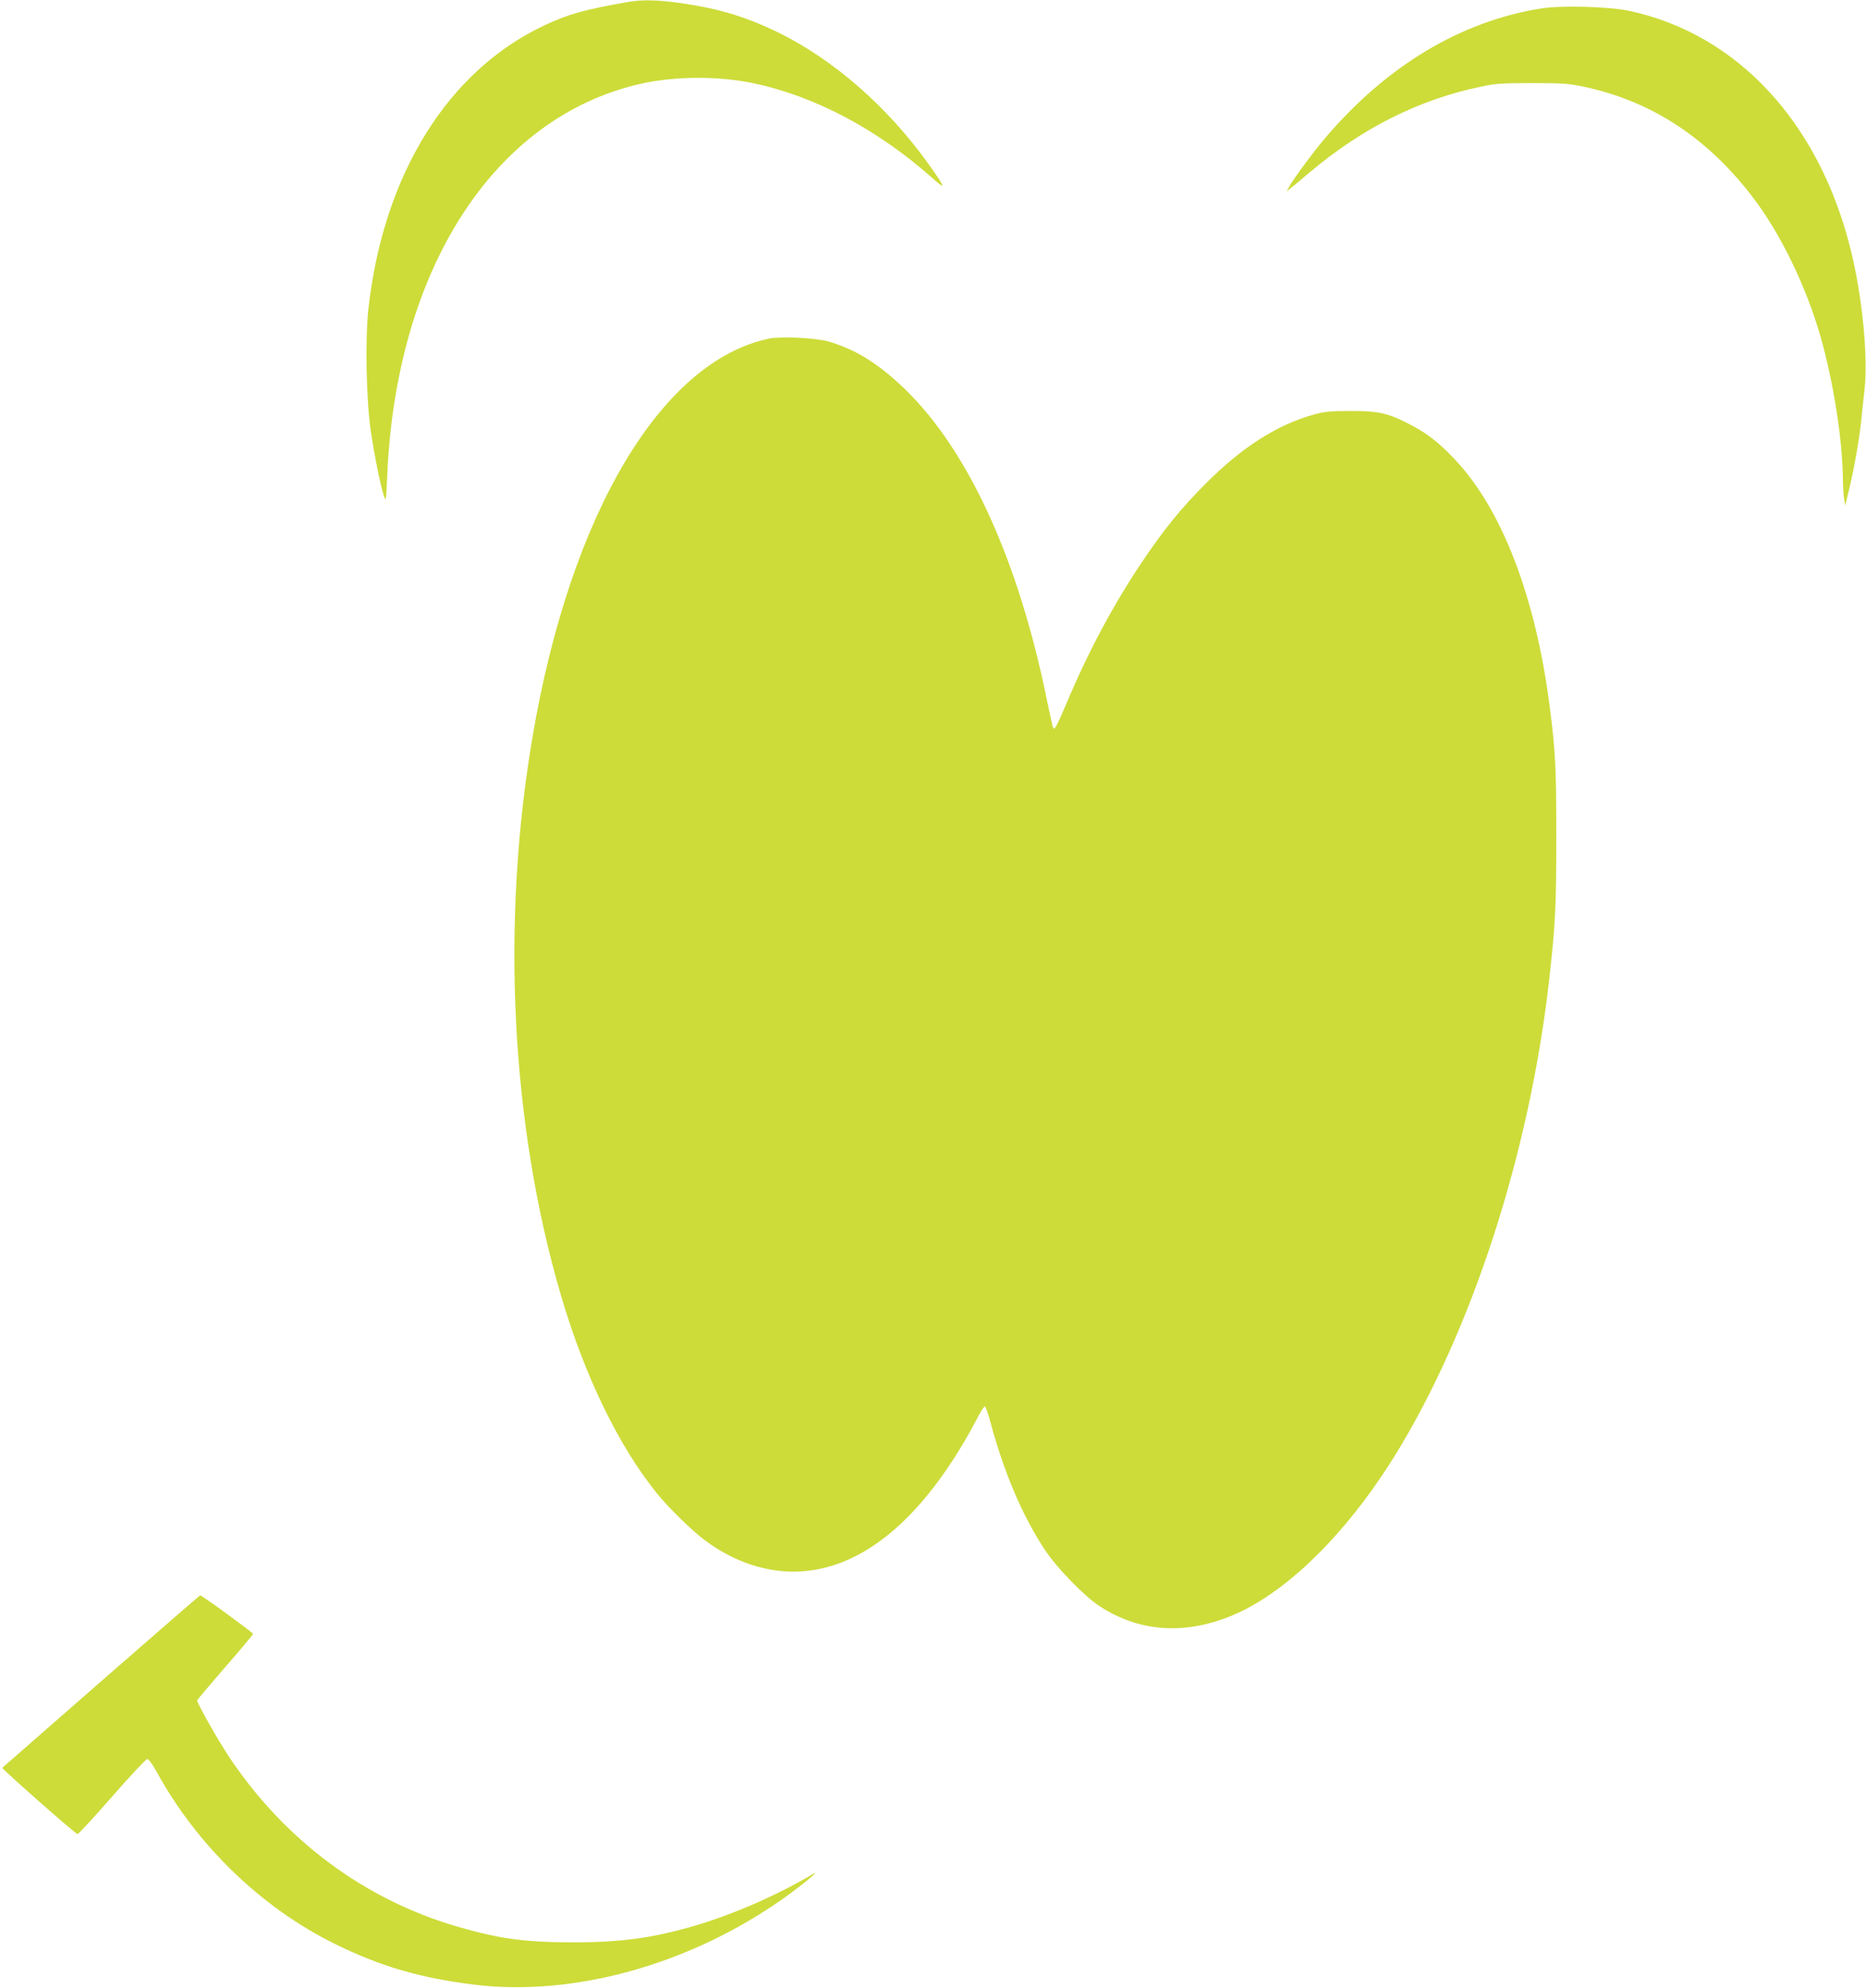
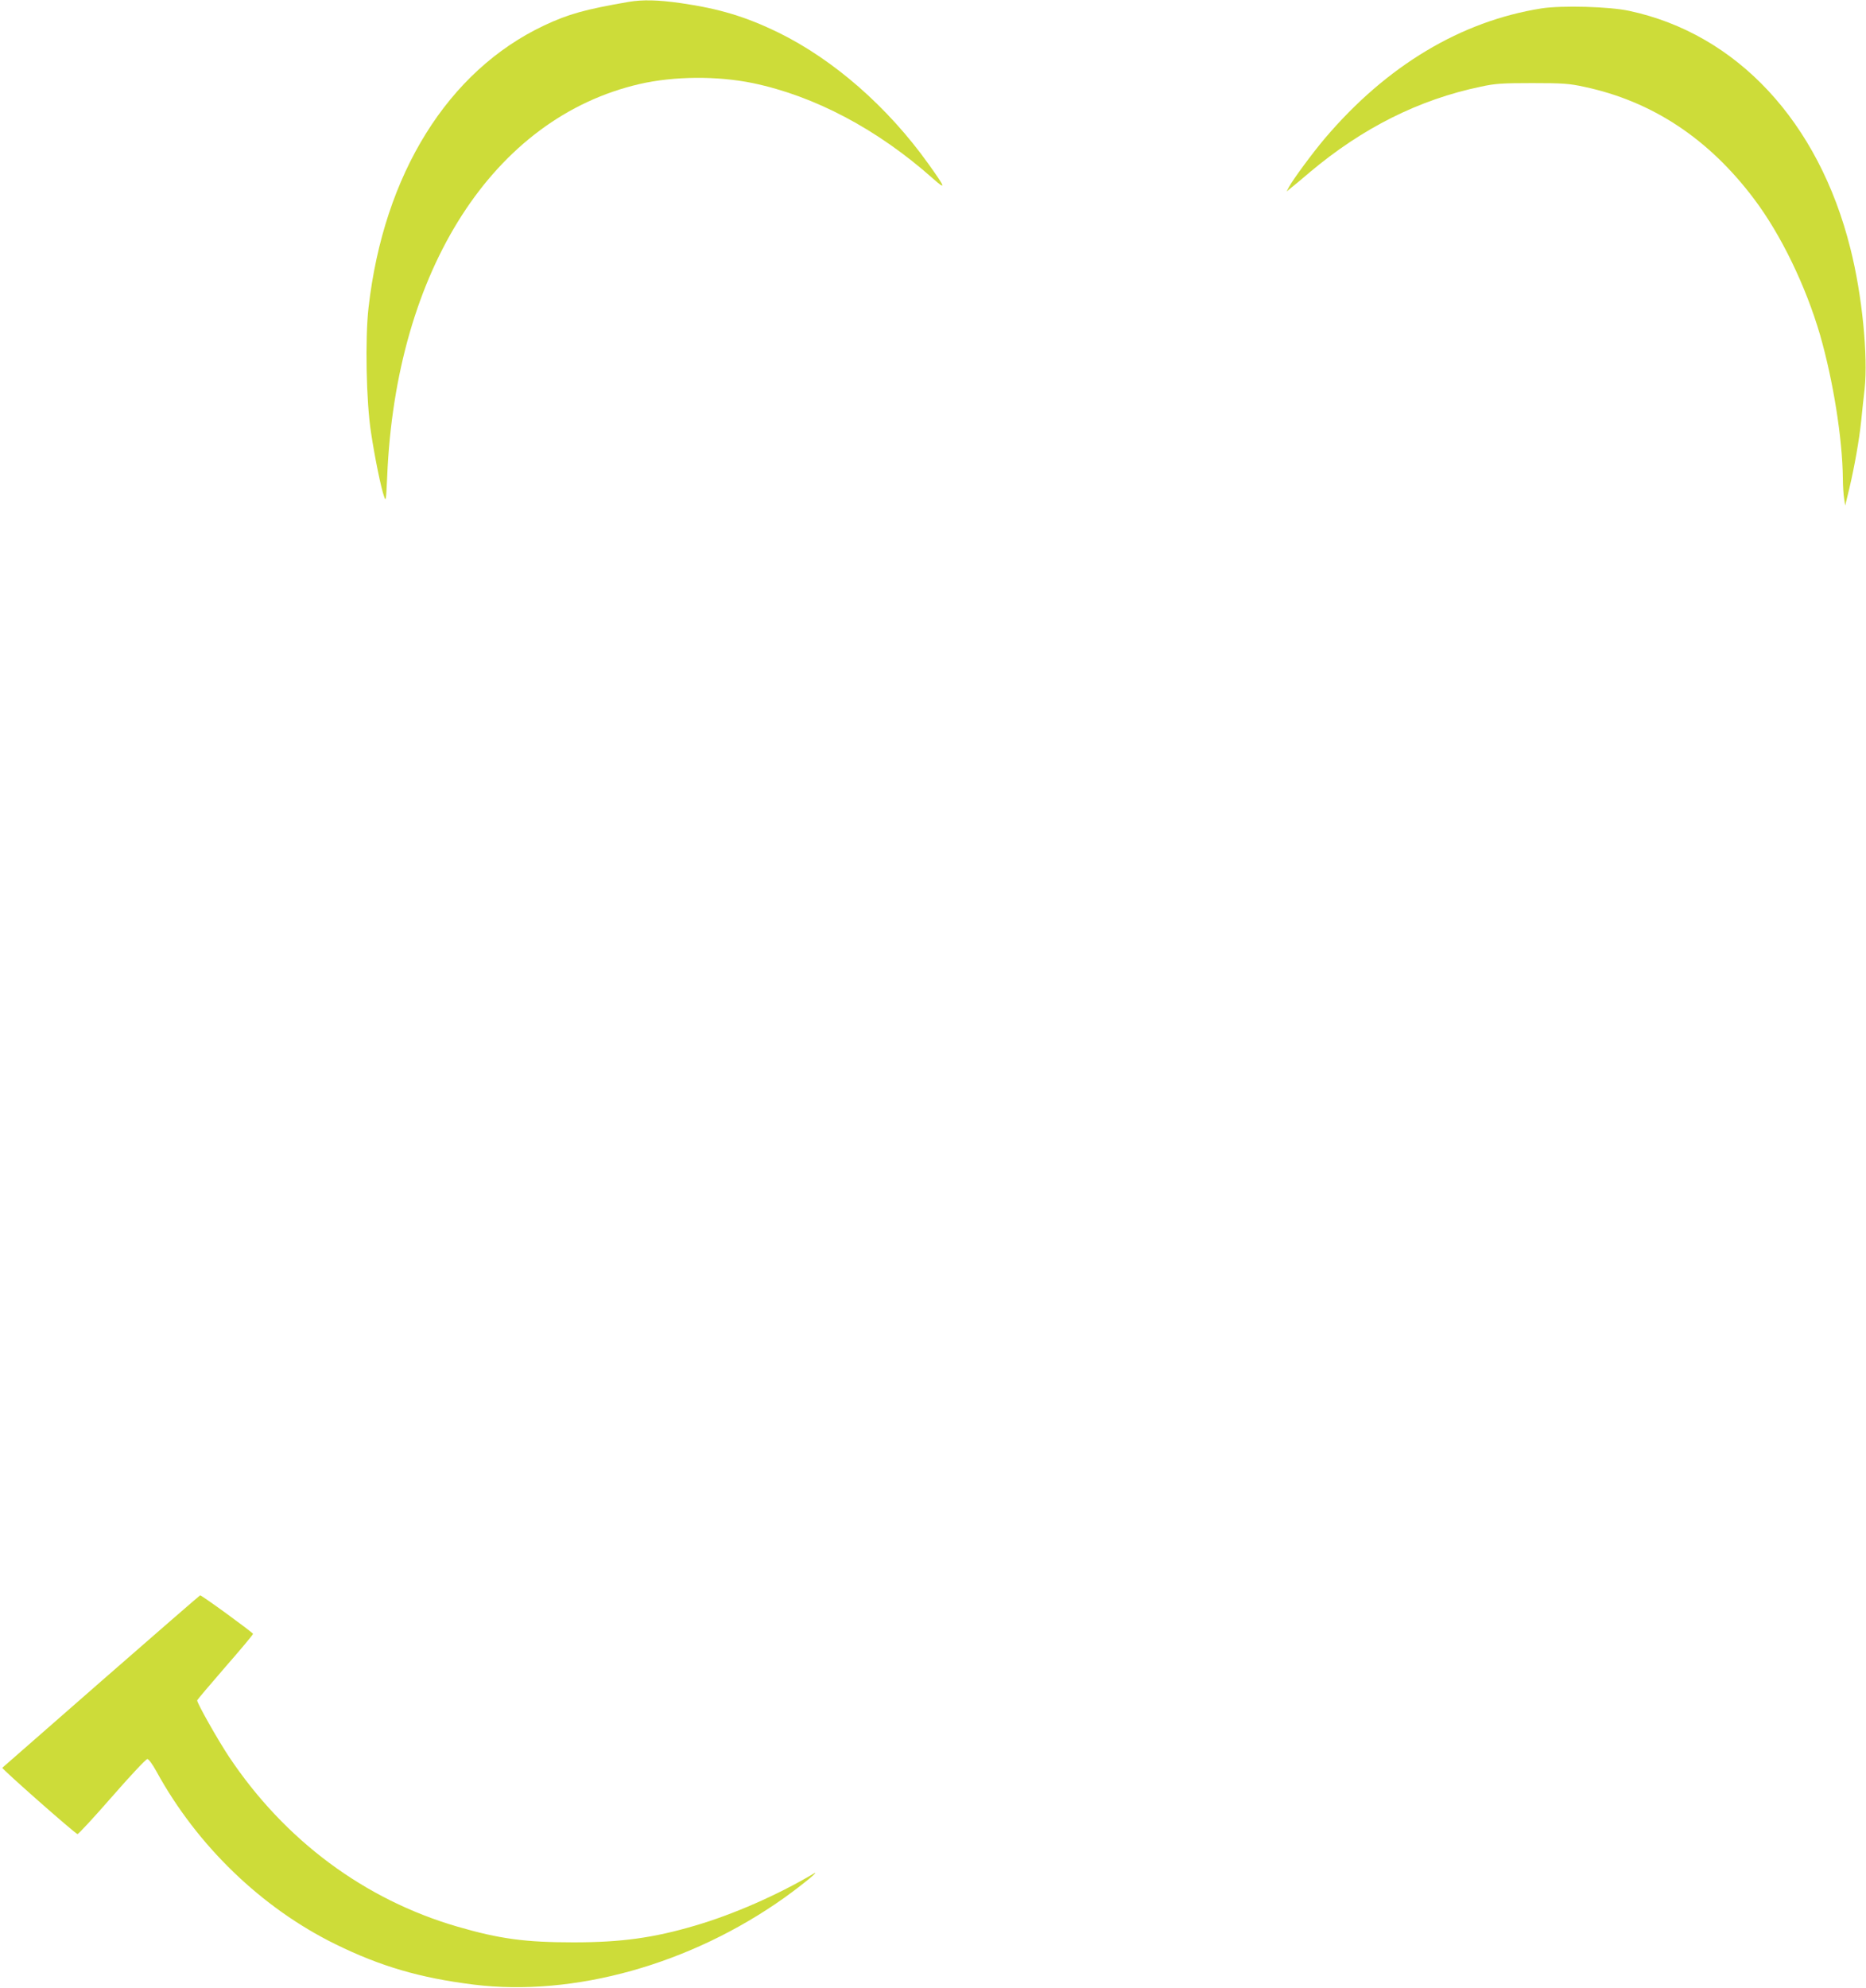
<svg xmlns="http://www.w3.org/2000/svg" version="1.0" width="1202pt" height="1280pt" viewBox="0 0 1202 1280" preserveAspectRatio="xMidYMid meet">
  <g transform="translate(0,1280) scale(0.1,-0.1)" fill="#cddc39" stroke="none">
    <path d="M4050 12788 c-283 -49 -387 -78 -545 -152 -619 -292 -1033 -956 -1131 -1816 -23 -202 -15 -606 16 -805 24 -160 64 -355 84 -411 12 -36 13 -27 20 126 55 1333 685 2312 1626 2529 222 51 499 53 729 6 398 -83 802 -296 1160 -614 88 -78 83 -62 -28 93 -262 367 -610 671 -966 846 -210 102 -380 154 -630 190 -148 21 -245 23 -335 8z" />
    <path d="M9930 12746 c-519 -82 -998 -369 -1395 -836 -79 -93 -208 -268 -232 -314 l-15 -29 29 24 c17 13 71 58 120 100 339 285 703 468 1102 551 91 20 137 23 331 23 199 0 238 -3 335 -24 438 -93 802 -334 1094 -722 173 -229 333 -560 425 -875 85 -296 144 -667 147 -924 0 -47 4 -105 8 -130 l7 -45 27 112 c33 140 63 309 76 433 5 52 15 145 22 205 23 214 -16 608 -92 907 -204 814 -731 1380 -1424 1528 -128 28 -435 36 -565 16z" />
-     <path d="M4953 10620 c-695 -147 -1278 -1129 -1522 -2560 -206 -1207 -139 -2508 184 -3605 152 -516 371 -966 617 -1270 77 -95 229 -243 312 -304 190 -141 406 -210 614 -198 423 25 817 370 1148 1007 16 30 33 55 38 55 5 0 22 -47 37 -105 87 -322 207 -604 351 -820 77 -116 255 -299 353 -362 251 -163 540 -185 841 -63 350 141 739 520 1055 1027 497 800 871 1948 998 3068 40 358 46 468 46 920 0 440 -5 550 -41 830 -90 714 -310 1287 -618 1608 -100 105 -172 161 -279 217 -142 75 -207 90 -387 89 -128 0 -169 -4 -234 -22 -239 -66 -465 -210 -701 -447 -159 -159 -271 -297 -420 -520 -180 -271 -338 -567 -475 -893 -63 -147 -75 -170 -85 -160 -3 3 -21 82 -40 175 -182 901 -505 1610 -916 2008 -169 163 -316 255 -491 306 -82 24 -310 35 -385 19z" />
    <path d="M653 1977 c-347 -304 -635 -555 -638 -558 -6 -6 464 -420 484 -427 5 -2 105 106 222 240 117 134 219 243 228 243 9 0 33 -33 59 -80 261 -477 678 -879 1153 -1112 291 -143 545 -217 890 -260 646 -80 1399 130 2004 561 117 84 241 186 182 151 -230 -136 -515 -261 -762 -333 -265 -78 -472 -107 -780 -107 -311 0 -476 22 -748 101 -599 174 -1113 556 -1472 1094 -71 107 -205 343 -205 363 0 3 81 99 180 213 99 113 180 210 180 215 0 8 -332 250 -341 248 -2 0 -288 -248 -636 -552z" />
  </g>
</svg>